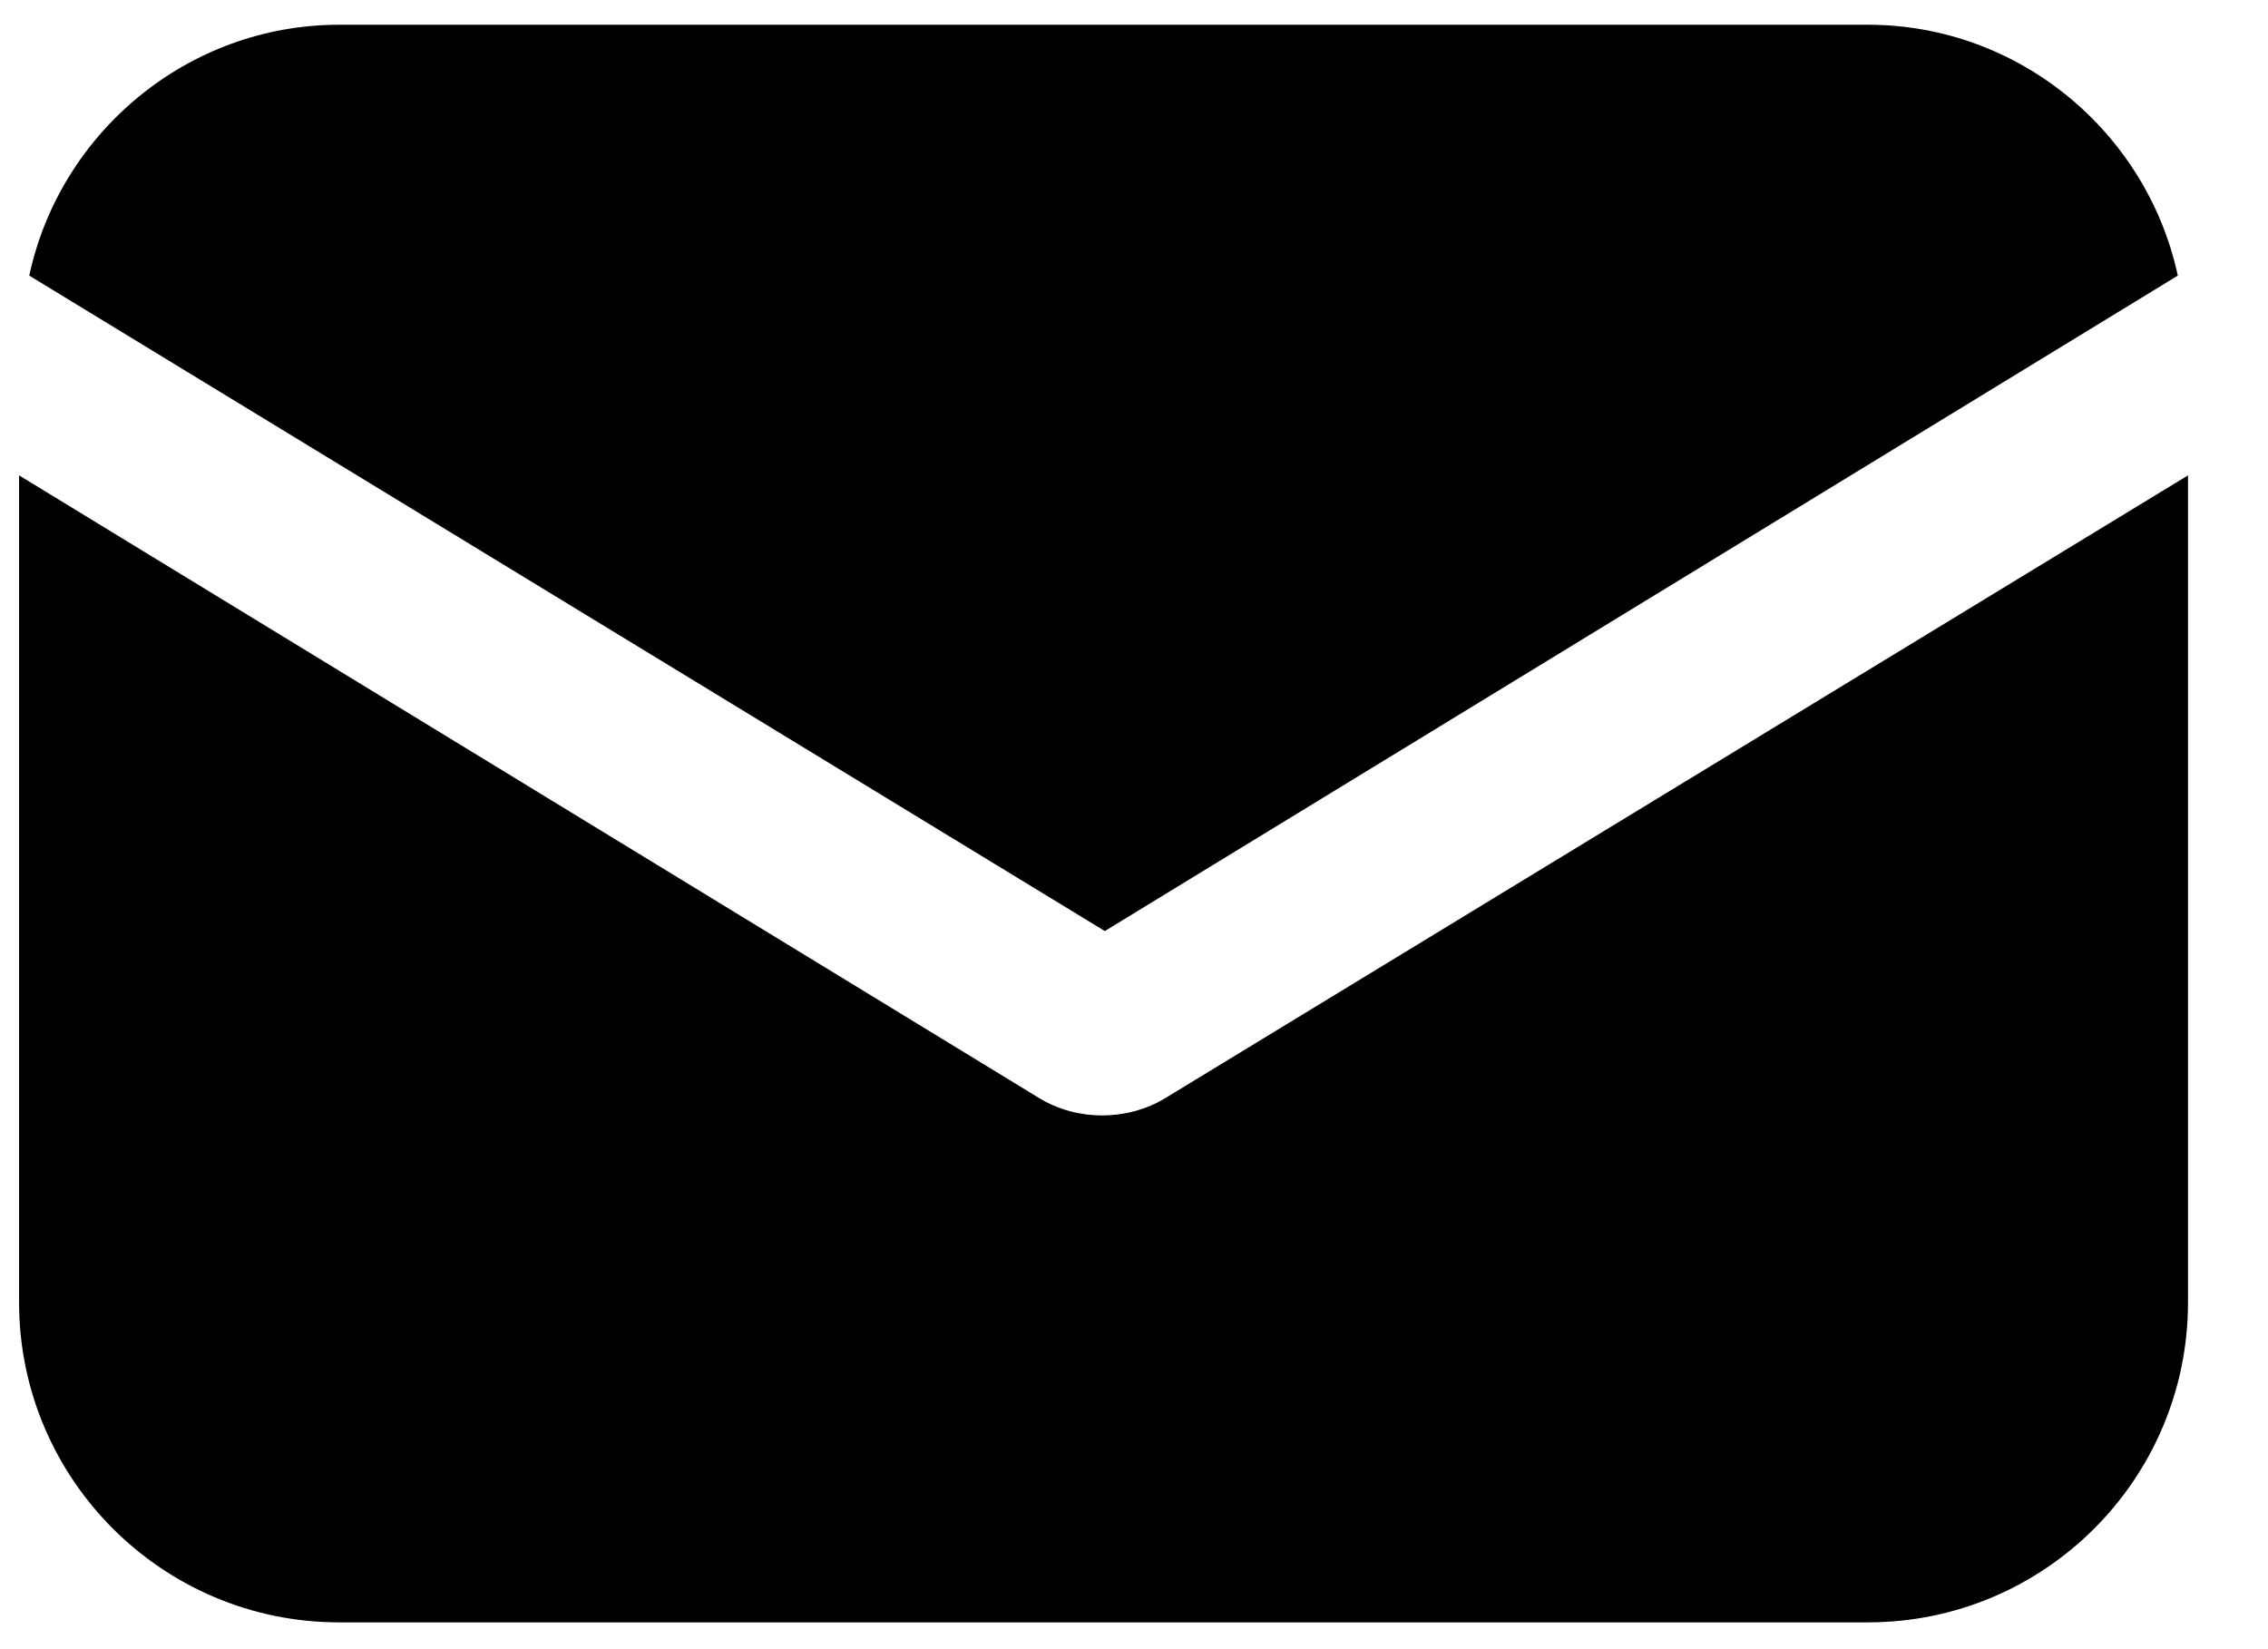
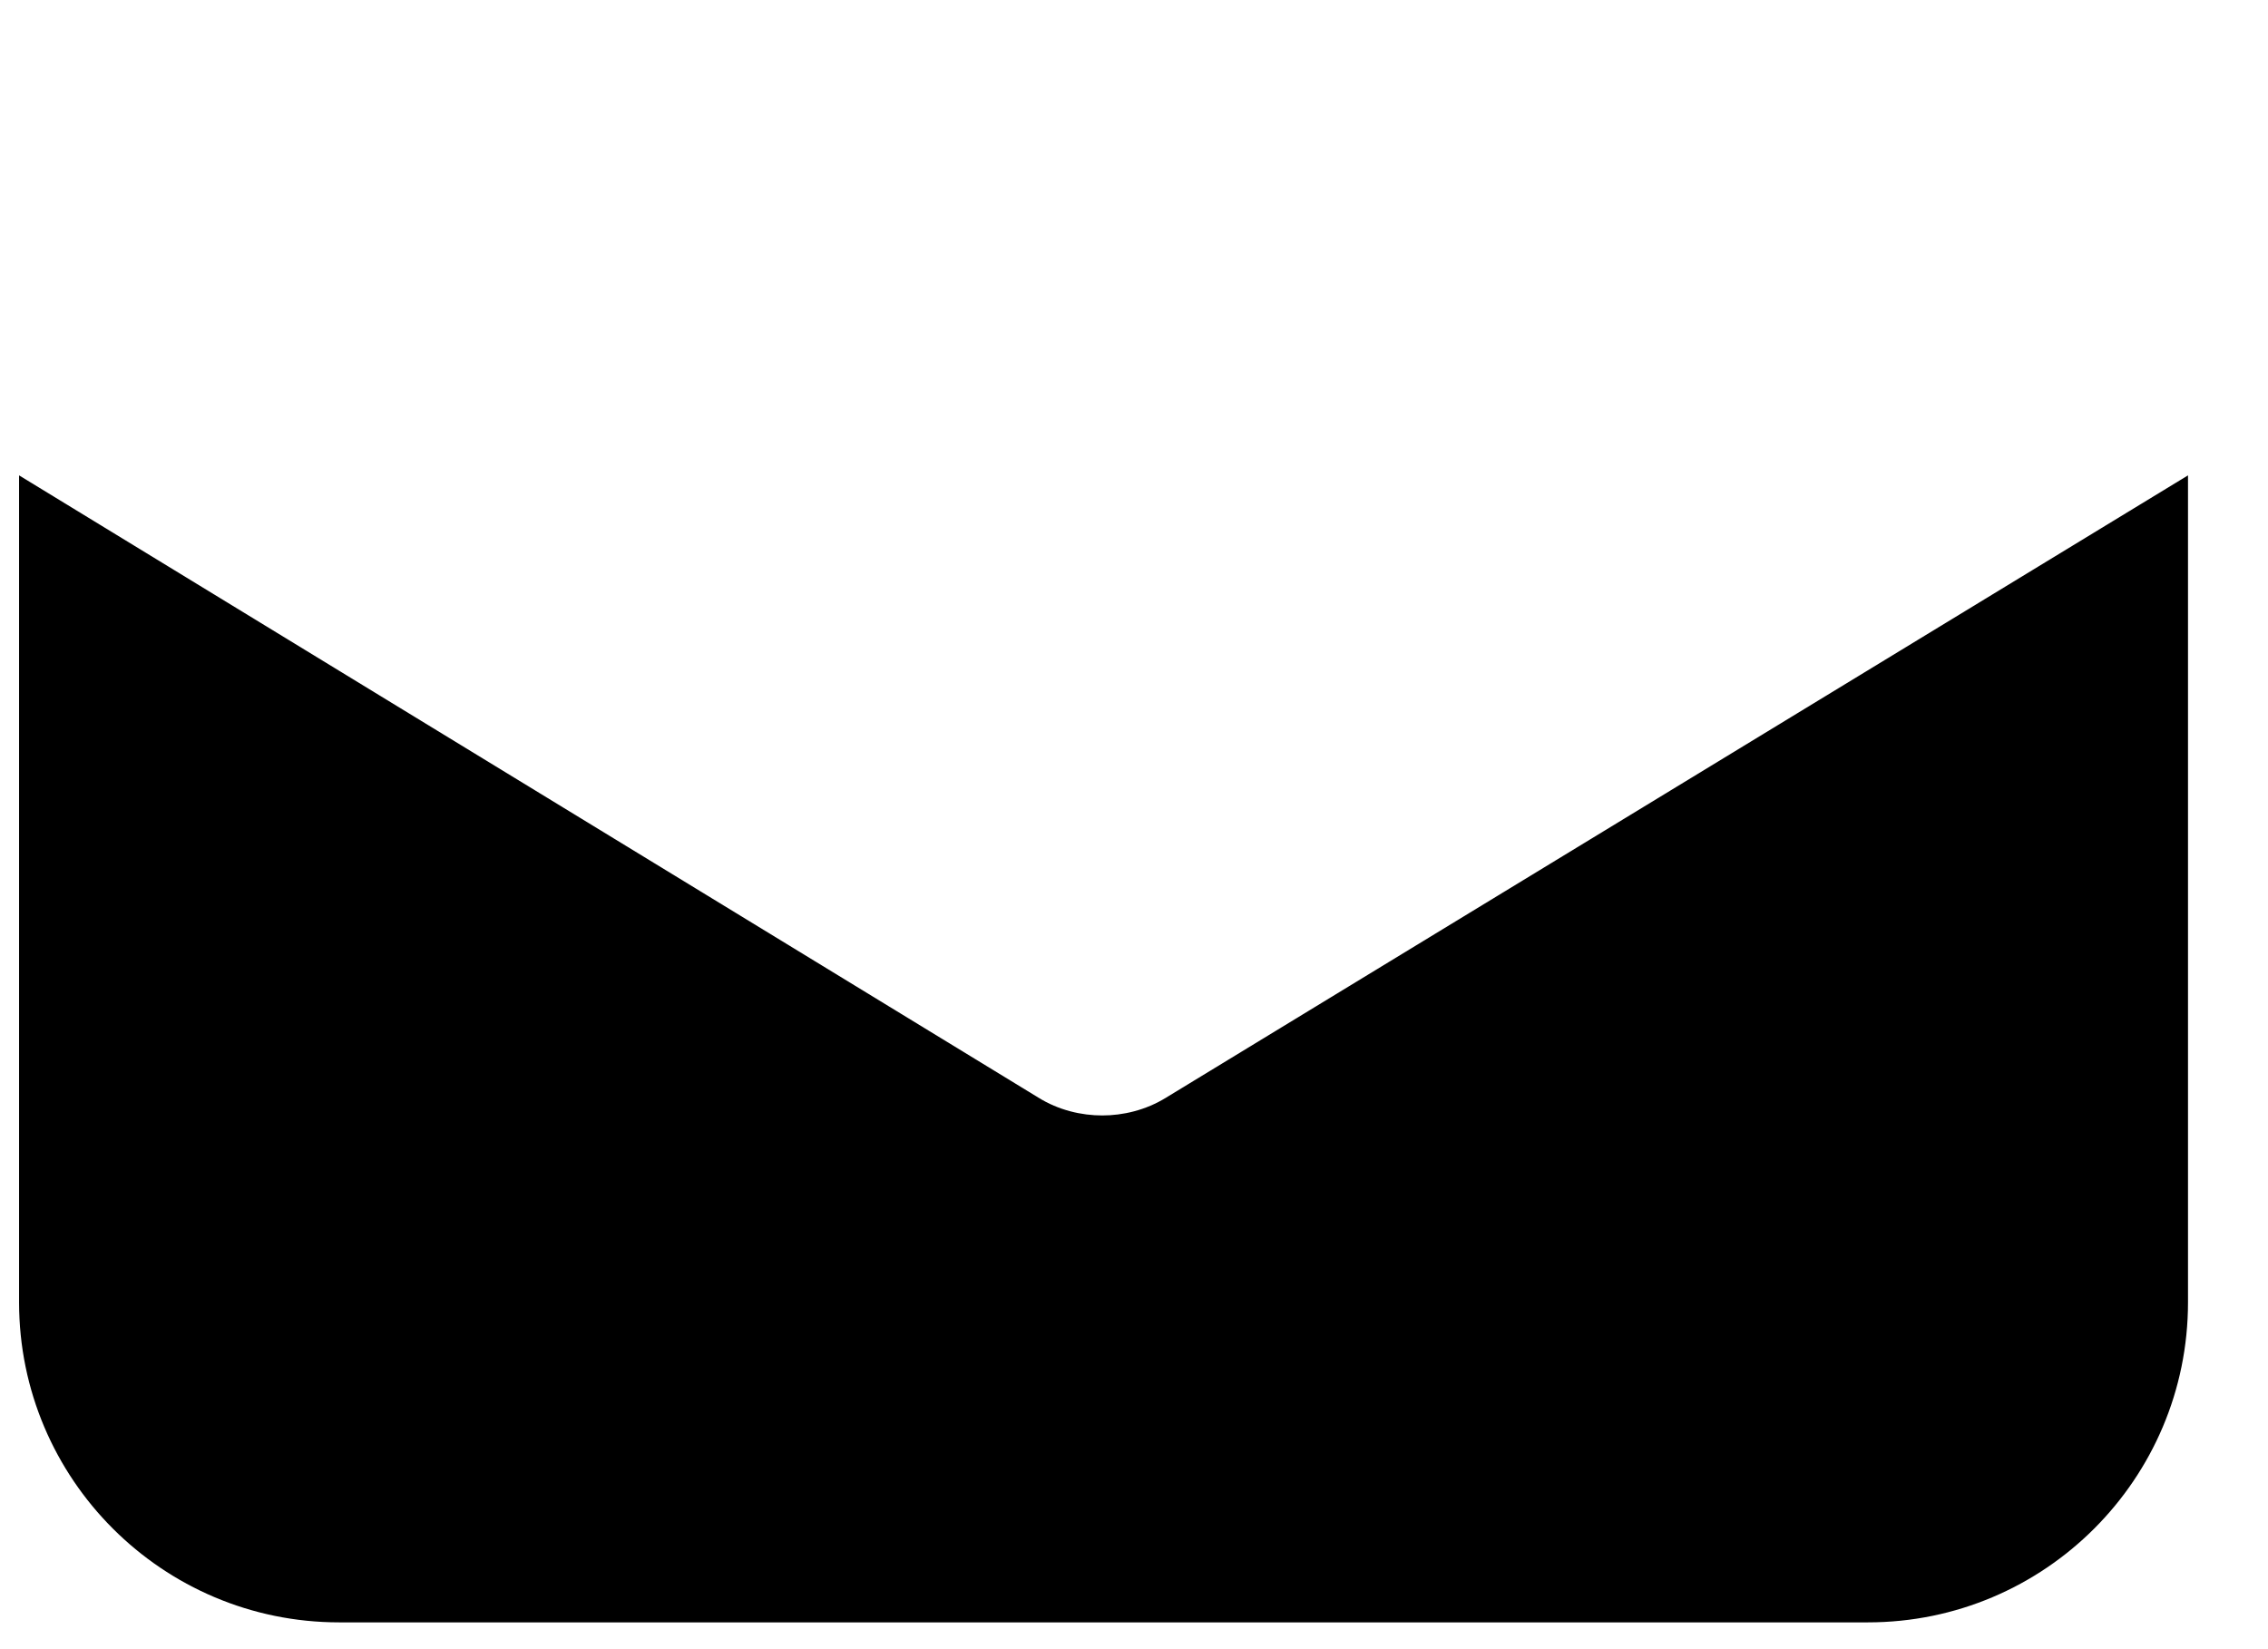
<svg xmlns="http://www.w3.org/2000/svg" width="22" height="16" viewBox="0 0 22 16" fill="none">
  <path d="M11.313 10.648C11.114 10.772 10.89 10.822 10.692 10.822C10.493 10.822 10.269 10.772 10.071 10.648L0.185 4.612V12.635C0.185 14.349 1.576 15.74 3.29 15.74H18.119C19.833 15.74 21.224 14.349 21.224 12.635V4.612L11.313 10.648Z" fill="black" />
-   <path d="M18.119 0.24H3.29C1.824 0.24 0.582 1.283 0.284 2.674L10.717 9.033L21.125 2.674C20.826 1.283 19.584 0.24 18.119 0.24Z" fill="black" />
</svg>